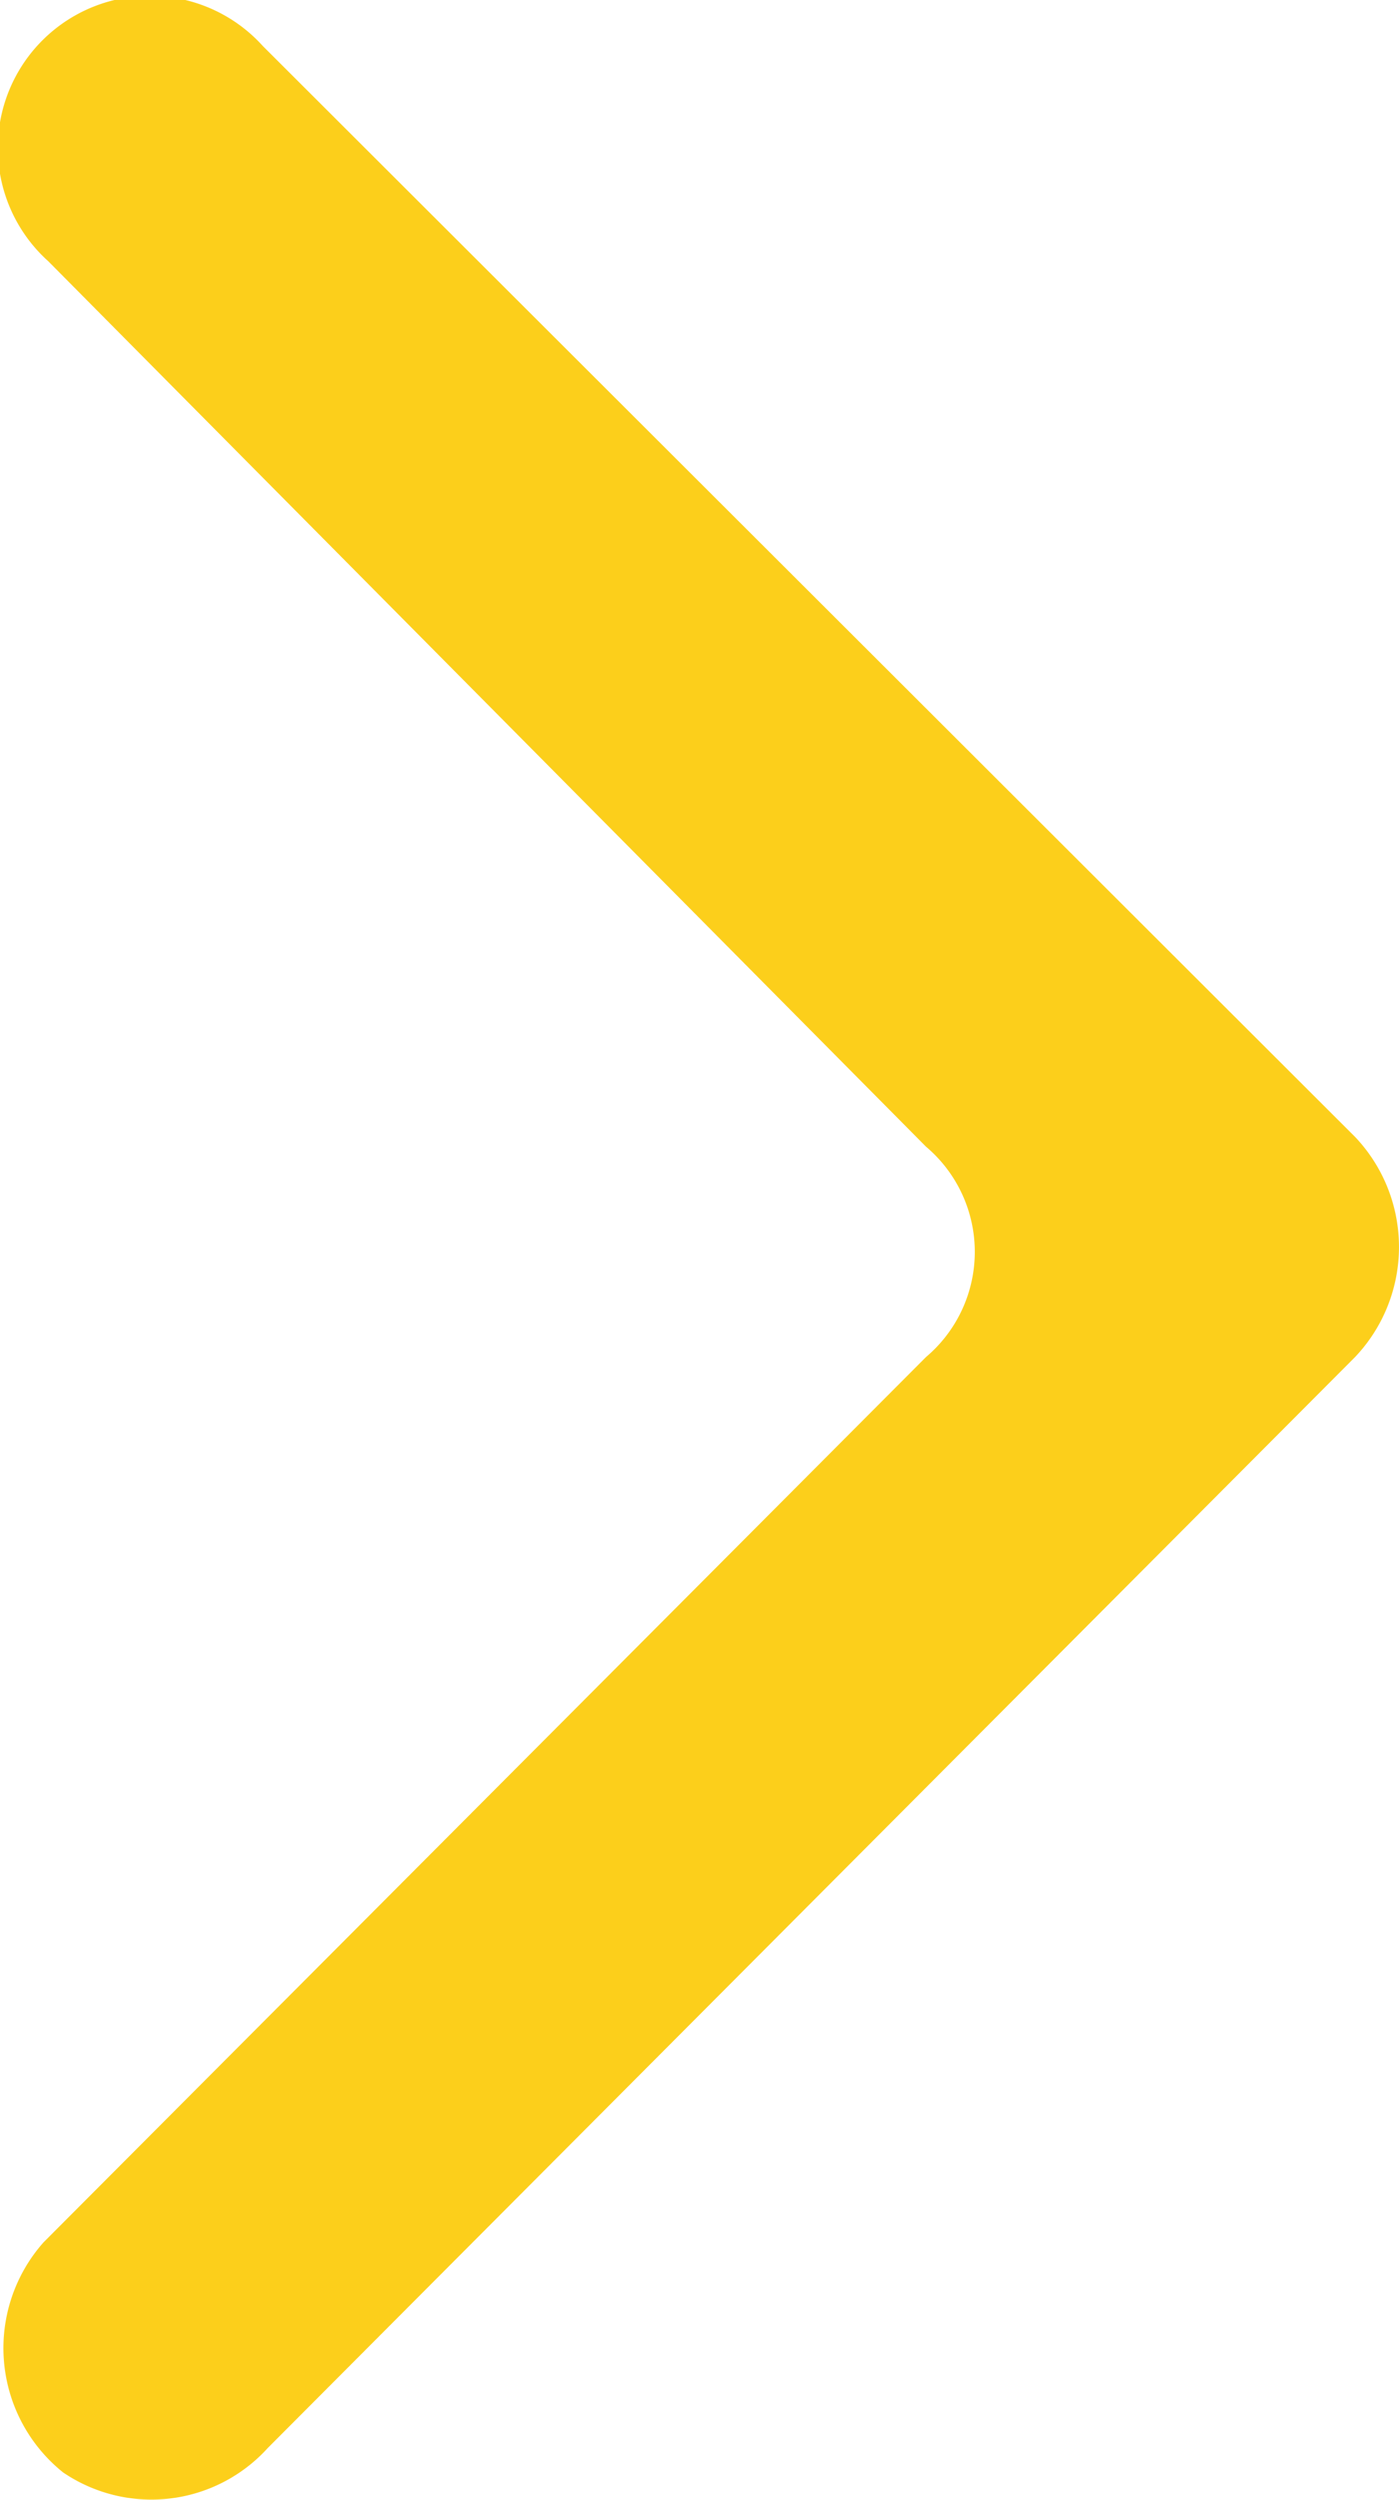
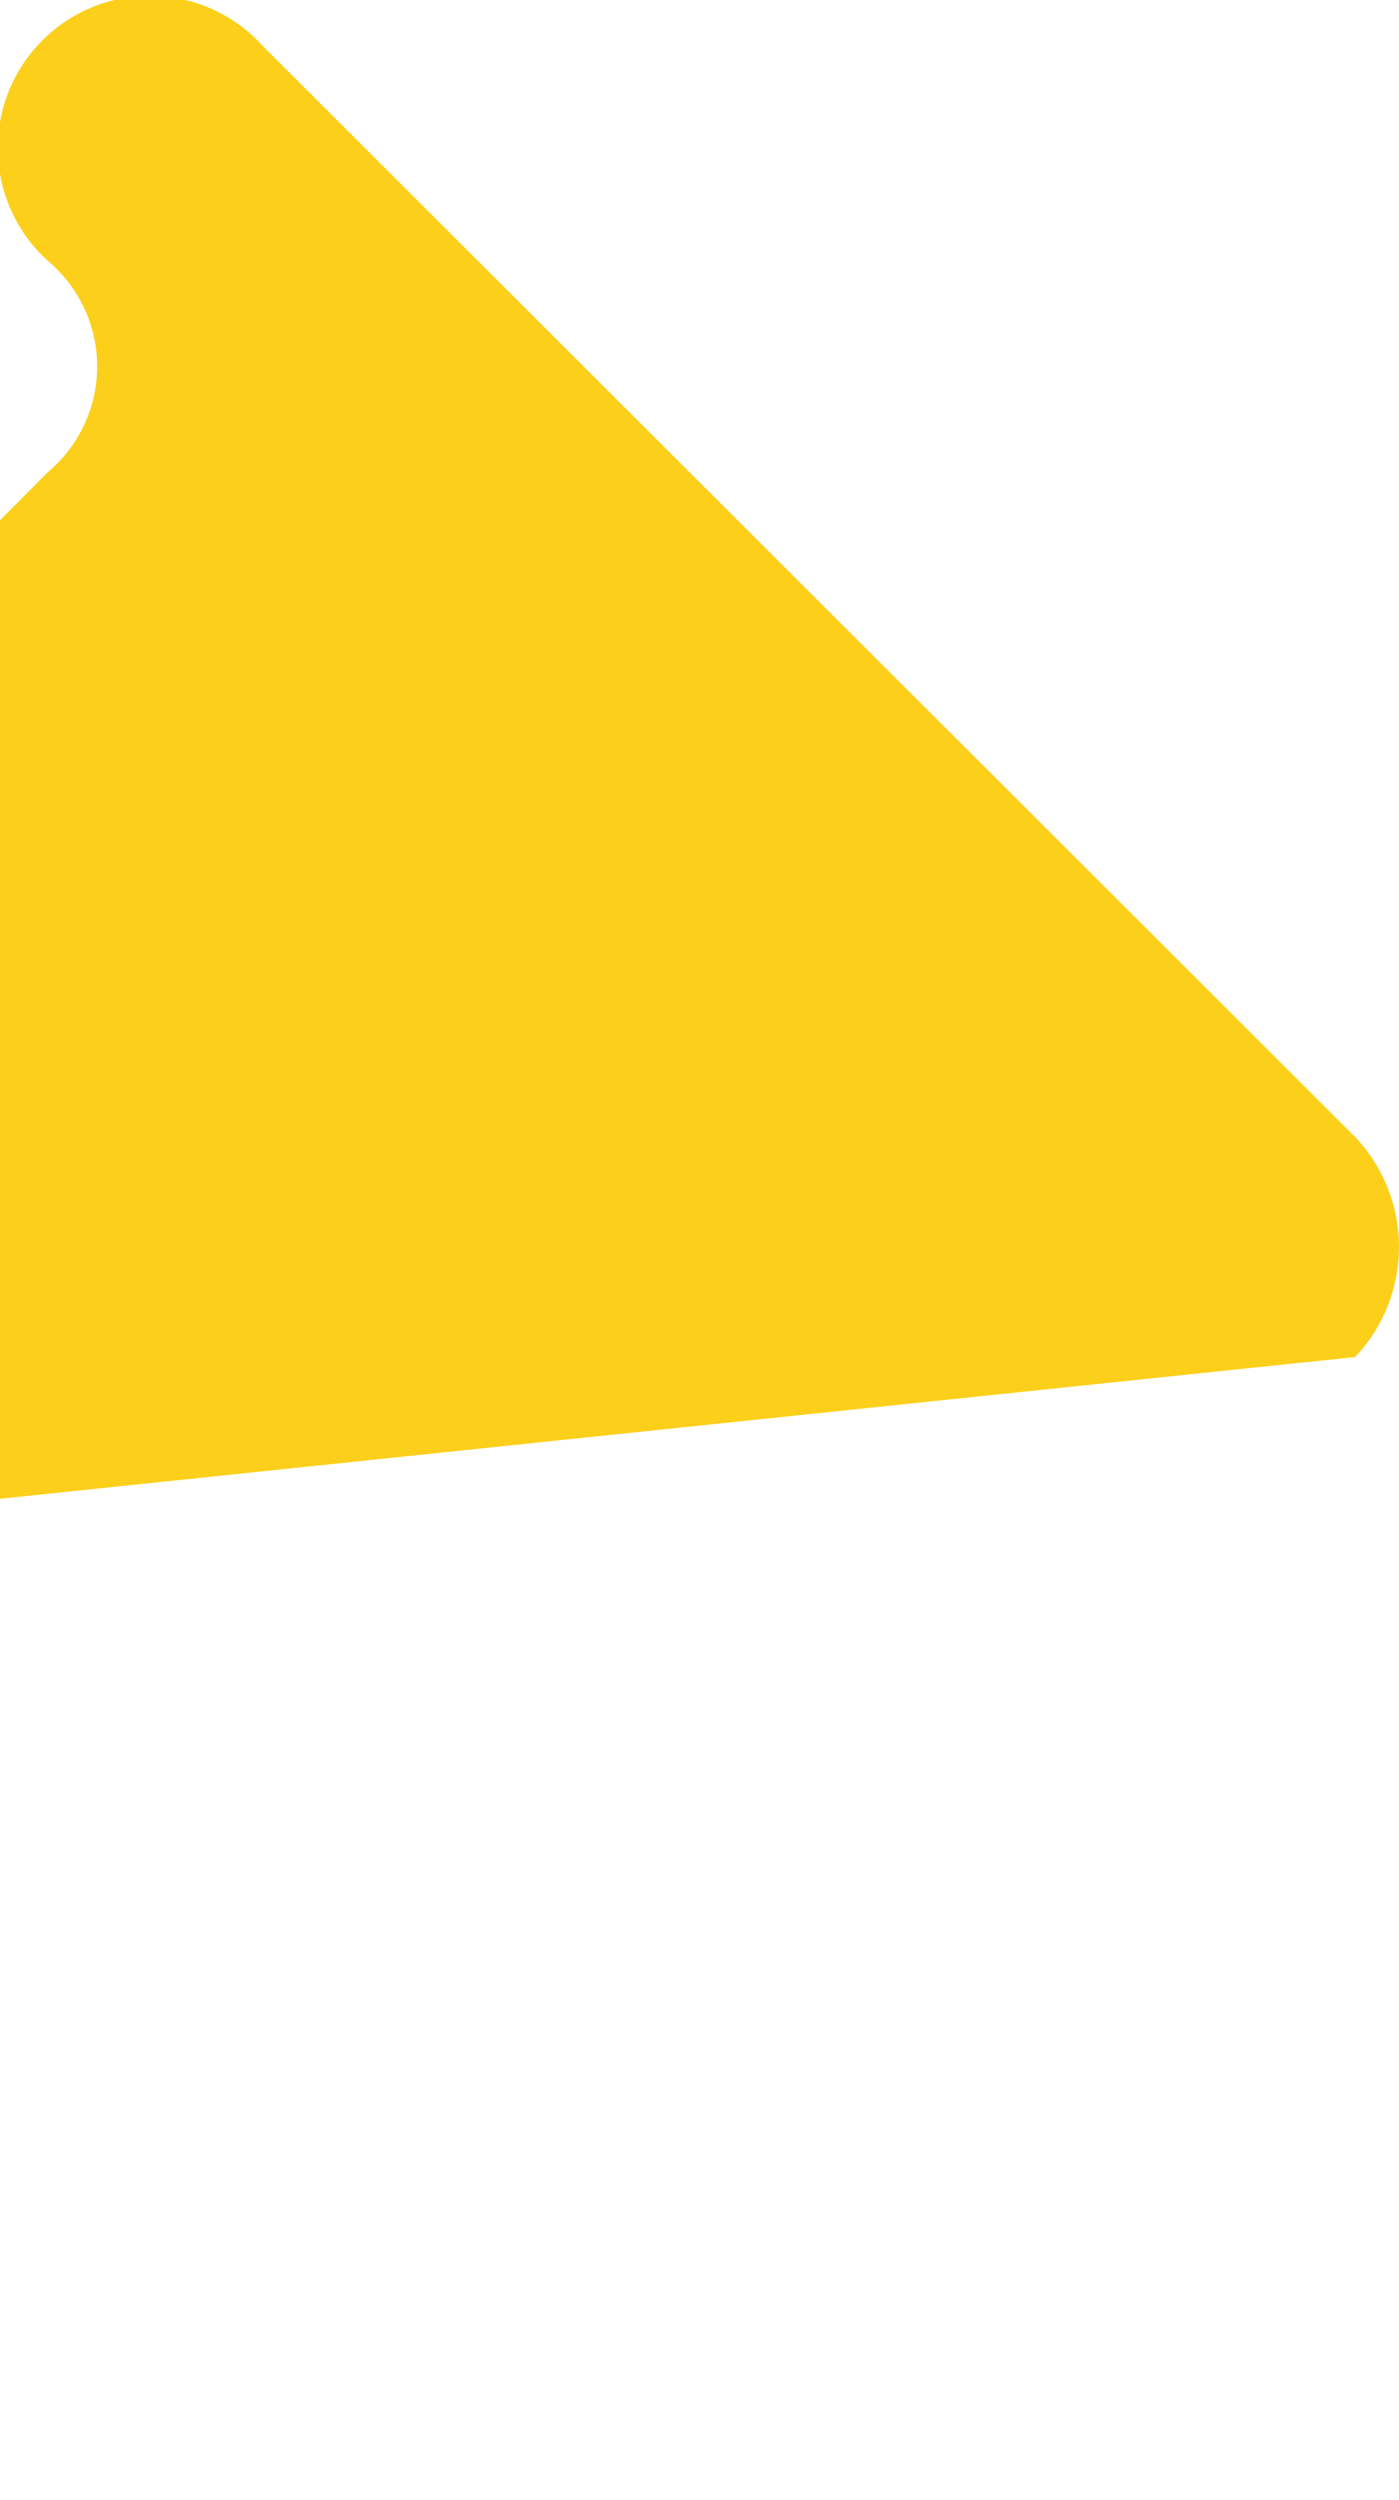
<svg xmlns="http://www.w3.org/2000/svg" width="56" height="100.005" viewBox="0 0 56 100.005">
-   <path id="icon_forwordArrow" d="M381.539,258.855a6.089,6.089,0,1,0-8.588,8.61l35.131,35.42a5.509,5.509,0,0,1,0,8.415l-35.326,35.42a6.375,6.375,0,0,0,.781,9.2,6.288,6.288,0,0,0,8.2-.978L425.257,311.3a6.395,6.395,0,0,0,0-8.806Z" transform="translate(-371.015 -257.01)" fill="#fccf1b" />
+   <path id="icon_forwordArrow" d="M381.539,258.855a6.089,6.089,0,1,0-8.588,8.61a5.509,5.509,0,0,1,0,8.415l-35.326,35.42a6.375,6.375,0,0,0,.781,9.2,6.288,6.288,0,0,0,8.2-.978L425.257,311.3a6.395,6.395,0,0,0,0-8.806Z" transform="translate(-371.015 -257.01)" fill="#fccf1b" />
</svg>